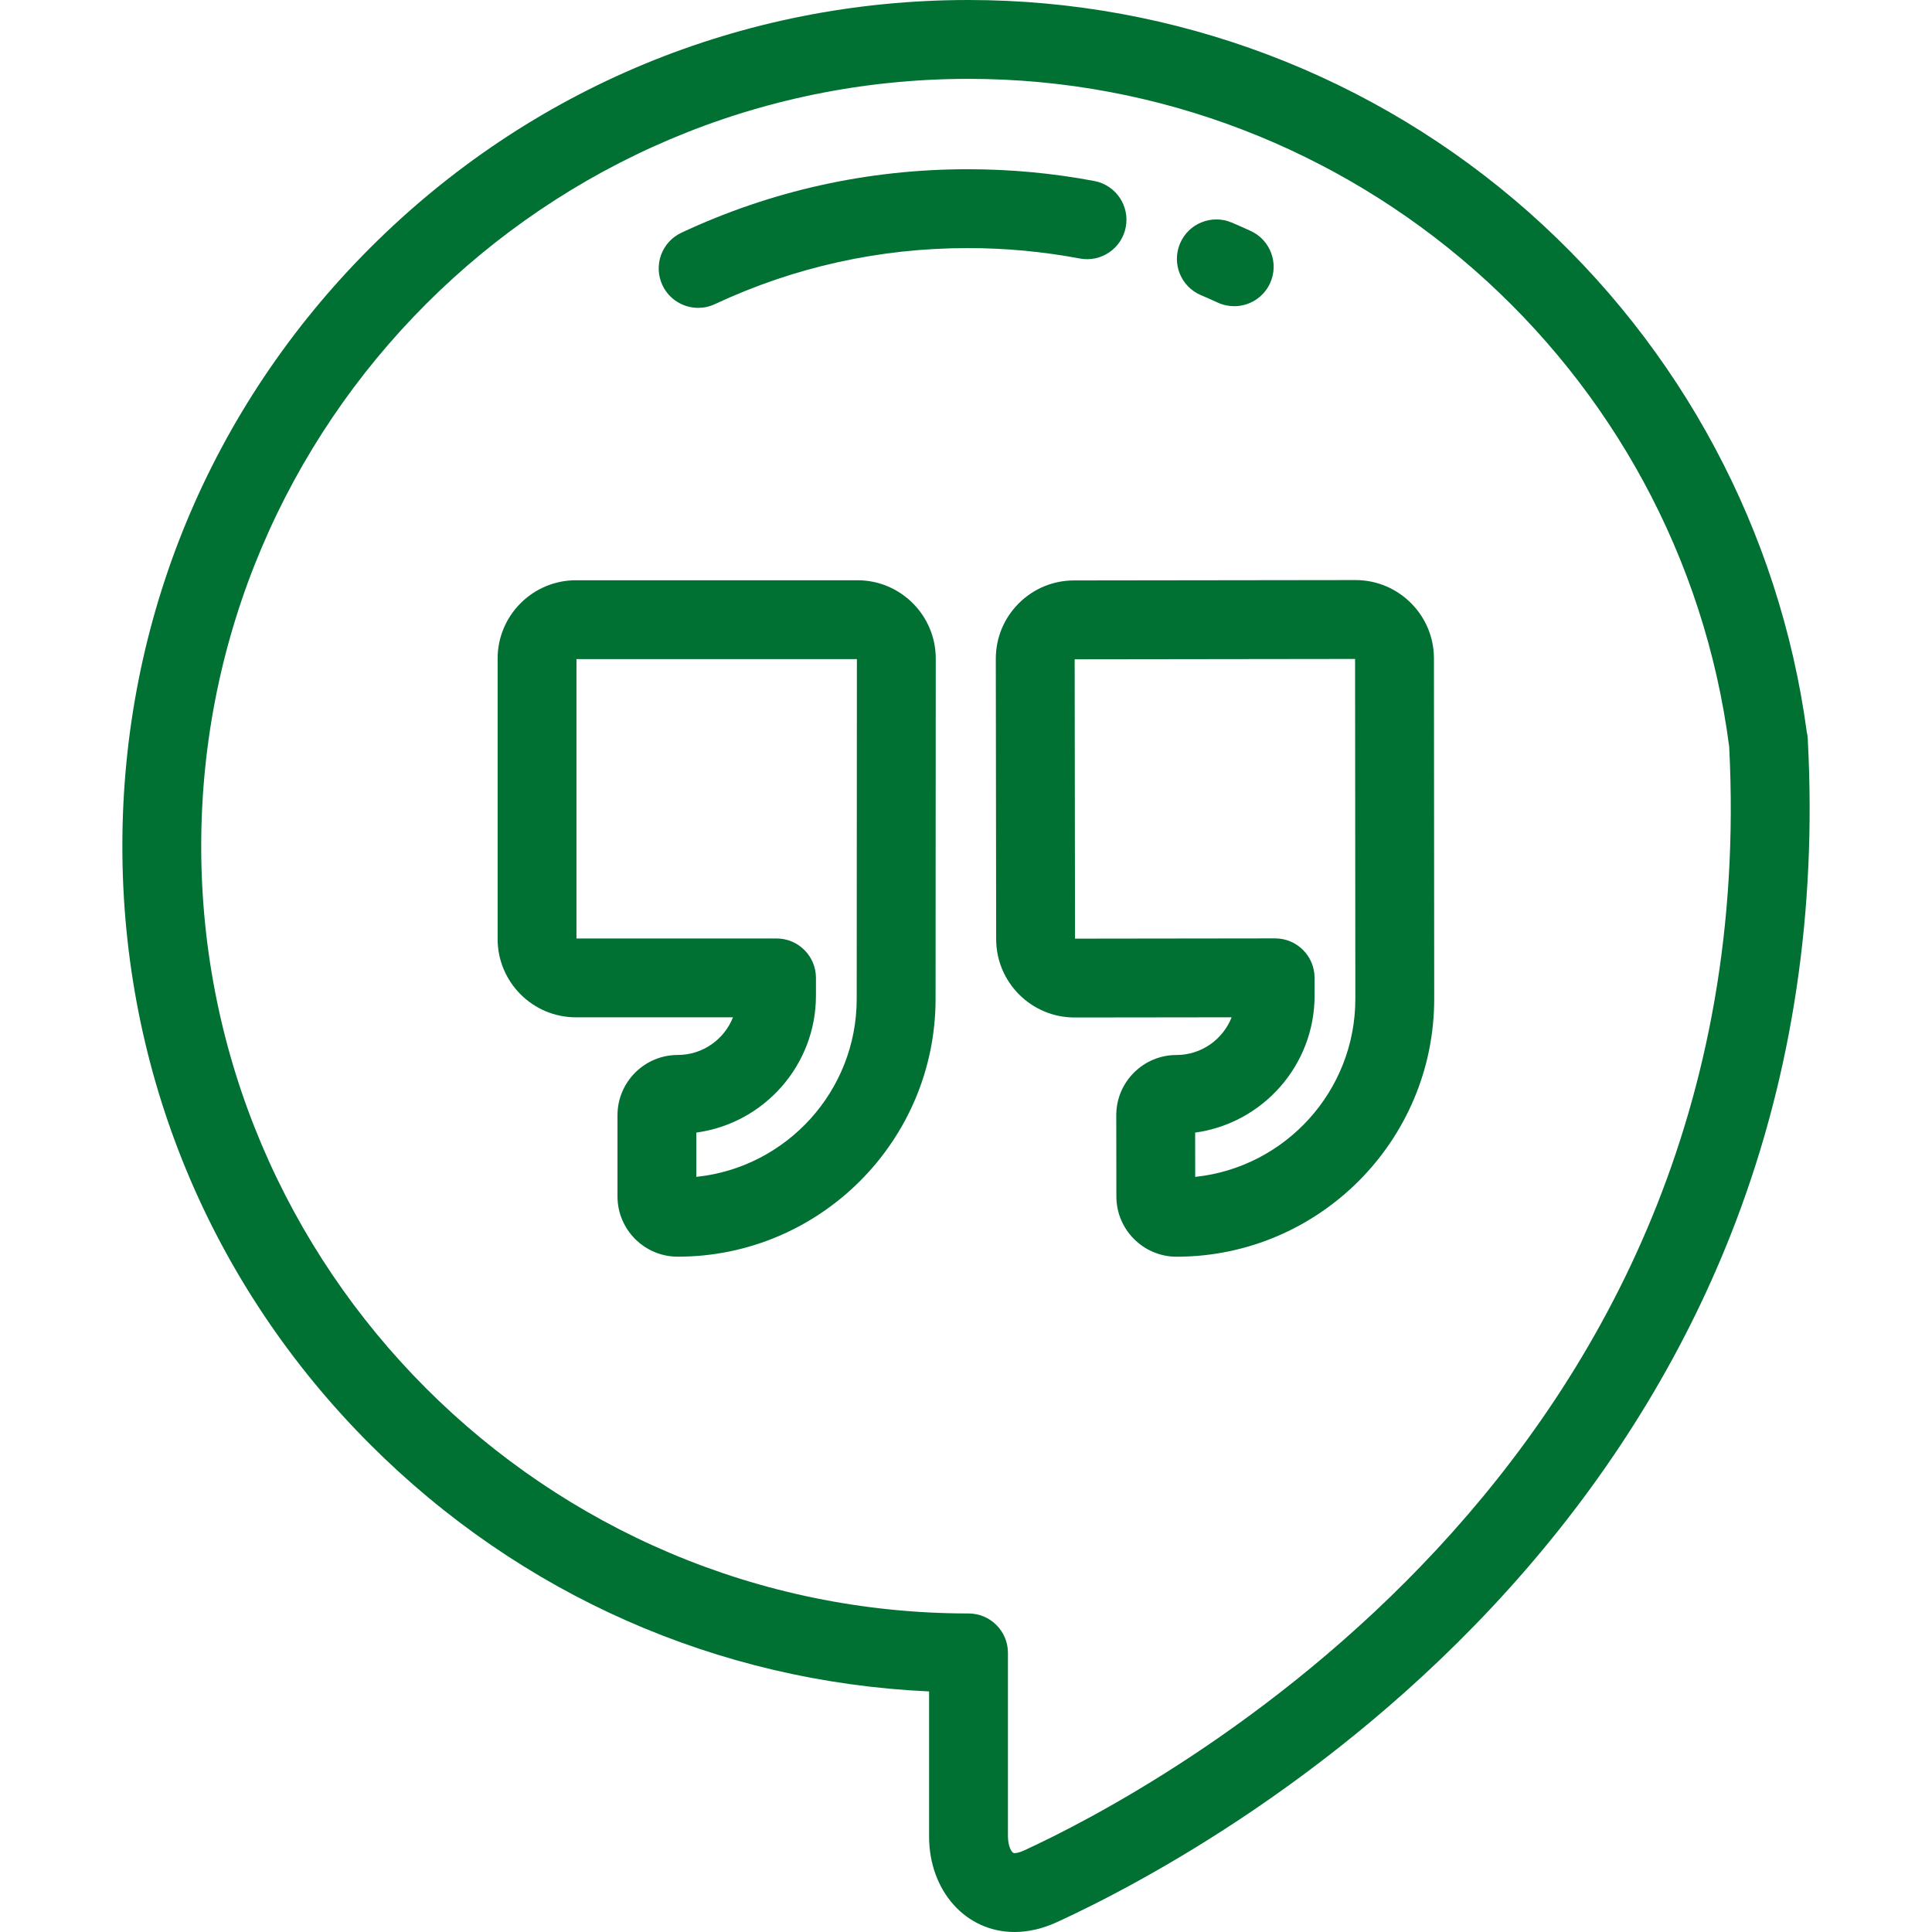
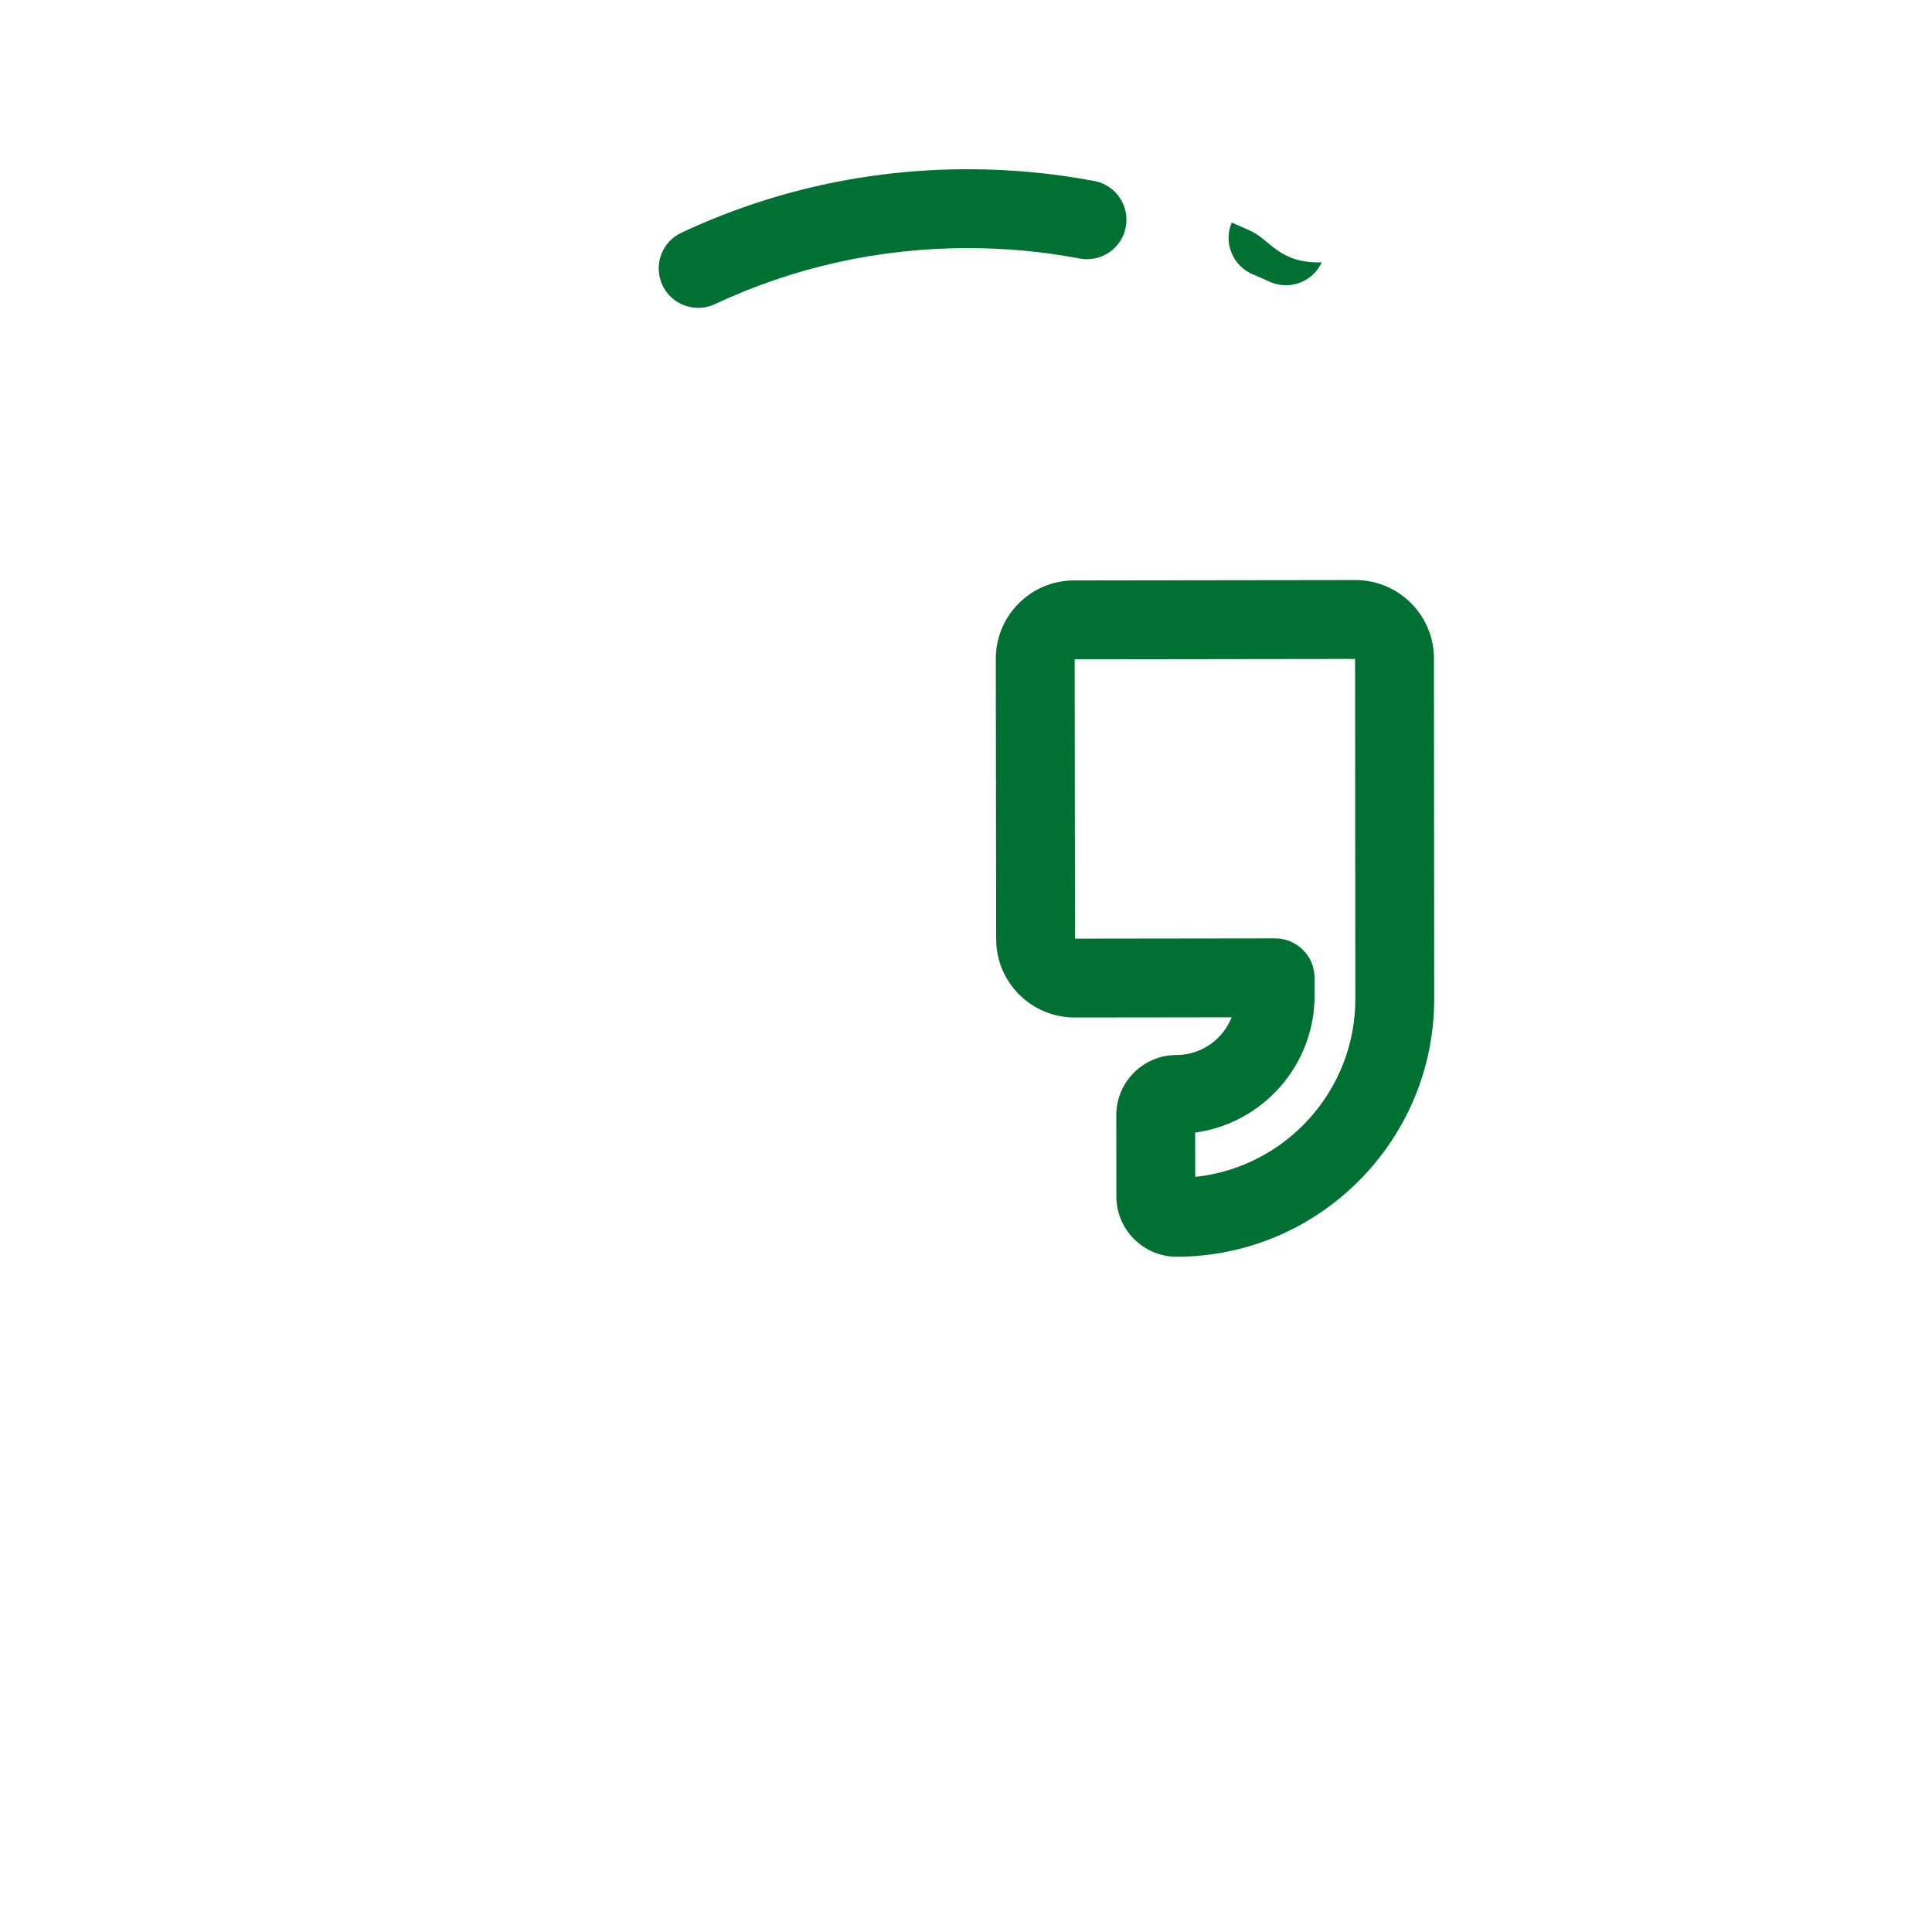
<svg xmlns="http://www.w3.org/2000/svg" fill="#007033" height="800px" width="800px" version="1.1" id="Layer_1" viewBox="0 0 512 512" xml:space="preserve">
  <g id="SVGRepo_bgCarrier" stroke-width="0" />
  <g id="SVGRepo_tracerCarrier" stroke-linecap="round" stroke-linejoin="round" />
  <g id="SVGRepo_iconCarrier">
    <g>
      <g>
        <path d="M380.01,174.456c-0.015-11.432-9.326-20.732-20.783-20.732l-74.597,0.095c-5.545,0.006-10.755,2.172-14.67,6.099 c-3.915,3.926-6.068,9.141-6.06,14.685l0.095,74.312c0.015,11.431,9.326,20.731,20.785,20.731l41.619-0.052 c-2.294,5.838-7.983,9.986-14.623,9.994c-4.267,0.004-8.277,1.67-11.29,4.692c-3.012,3.021-4.669,7.032-4.662,11.297l0.027,21.52 c0.011,8.793,7.175,15.946,15.969,15.947c0.004,0,0.015,0,0.02,0c37.676-0.047,68.288-30.74,68.24-68.411L380.01,174.456z M316.742,311.887l-0.016-11.737c17.871-2.438,31.676-17.813,31.653-36.338l-0.006-4.694c-0.007-5.767-4.683-10.435-10.449-10.435 c-0.004,0-0.009,0-0.014,0l-53.018,0.067l-0.095-74.031l74.314-0.095l0.069,90.033 C359.213,289.146,340.582,309.385,316.742,311.887z" />
      </g>
    </g>
    <g>
      <g>
-         <path d="M227.226,153.771H152.63c-11.445,0-20.756,9.312-20.756,20.758v74.313c0,11.446,9.311,20.758,20.756,20.758h41.619 c-2.302,5.836-7.998,9.976-14.64,9.976c-8.804,0-15.969,7.163-15.969,15.968v21.52c0,8.805,7.164,15.968,15.969,15.968 c37.675,0,68.326-30.652,68.327-68.324l0.048-90.179C247.984,163.083,238.672,153.771,227.226,153.771z M227.037,264.704 c0,24.489-18.655,44.704-42.5,47.176v-11.736c17.874-2.416,31.699-17.774,31.699-36.298v-4.694 c0-5.771-4.679-10.449-10.449-10.449h-53.016V174.67h74.314L227.037,264.704z" />
-       </g>
+         </g>
    </g>
    <g>
      <g>
-         <path d="M479.109,196.536h0.001c-0.003-0.195-0.007-0.391-0.016-0.589c-0.029-0.688-0.126-1.36-0.284-2.011 c-7.187-53.107-33.301-101.959-73.62-137.661C364.209,19.985,311.461,0,256.667,0C196.769,0,140.459,23.325,98.105,65.679 c-42.353,42.354-65.678,98.666-65.678,158.562S55.752,340.45,98.105,382.804c39.883,39.882,92.139,62.892,148.113,65.441v38.428 c0,14.438,9.725,25.327,22.623,25.327h0.001c3.698,0,7.507-0.888,11.318-2.639c21.613-9.936,76.963-38.908,124.042-93.208 c24.456-28.205,43.254-59.364,55.873-92.609C475.029,284.147,481.433,241.418,479.109,196.536z M271.431,490.371 c-1.383,0.635-2.215,0.73-2.589,0.73h-0.001c-0.887,0-1.726-2.152-1.726-4.429v-48.64c0-5.771-4.678-10.449-10.449-10.449 c-112.123,0-203.342-91.22-203.342-203.342s91.22-203.342,203.343-203.342c101.81,0,188.468,76.047,201.571,176.891 c0.004,0.031,0.009,0.064,0.014,0.095C468.033,390.013,304.361,475.232,271.431,490.371z" />
-       </g>
+         </g>
    </g>
    <g>
      <g>
        <path d="M290.012,47.968c-10.967-2.072-22.232-3.122-33.484-3.122c-26.533,0-52.084,5.66-75.943,16.824 c-5.228,2.445-7.483,8.665-5.036,13.892c1.775,3.796,5.54,6.024,9.471,6.024c1.483,0,2.989-0.318,4.421-0.987 c21.067-9.857,43.639-14.854,67.088-14.854c9.952,0,19.913,0.929,29.604,2.76c5.685,1.074,11.137-2.658,12.208-8.328 C299.411,54.505,295.682,49.039,290.012,47.968z" />
      </g>
    </g>
    <g>
      <g>
-         <path d="M331.454,61.208c-1.654-0.763-3.35-1.512-5.039-2.228c-5.318-2.25-11.446,0.234-13.695,5.547 c-2.251,5.314,0.233,11.447,5.547,13.697c1.49,0.631,2.984,1.291,4.44,1.962c1.418,0.653,2.905,0.962,4.369,0.962 c3.952,0,7.733-2.254,9.495-6.077C338.985,69.831,336.696,63.624,331.454,61.208z" />
+         <path d="M331.454,61.208c-1.654-0.763-3.35-1.512-5.039-2.228c-2.251,5.314,0.233,11.447,5.547,13.697c1.49,0.631,2.984,1.291,4.44,1.962c1.418,0.653,2.905,0.962,4.369,0.962 c3.952,0,7.733-2.254,9.495-6.077C338.985,69.831,336.696,63.624,331.454,61.208z" />
      </g>
    </g>
  </g>
</svg>